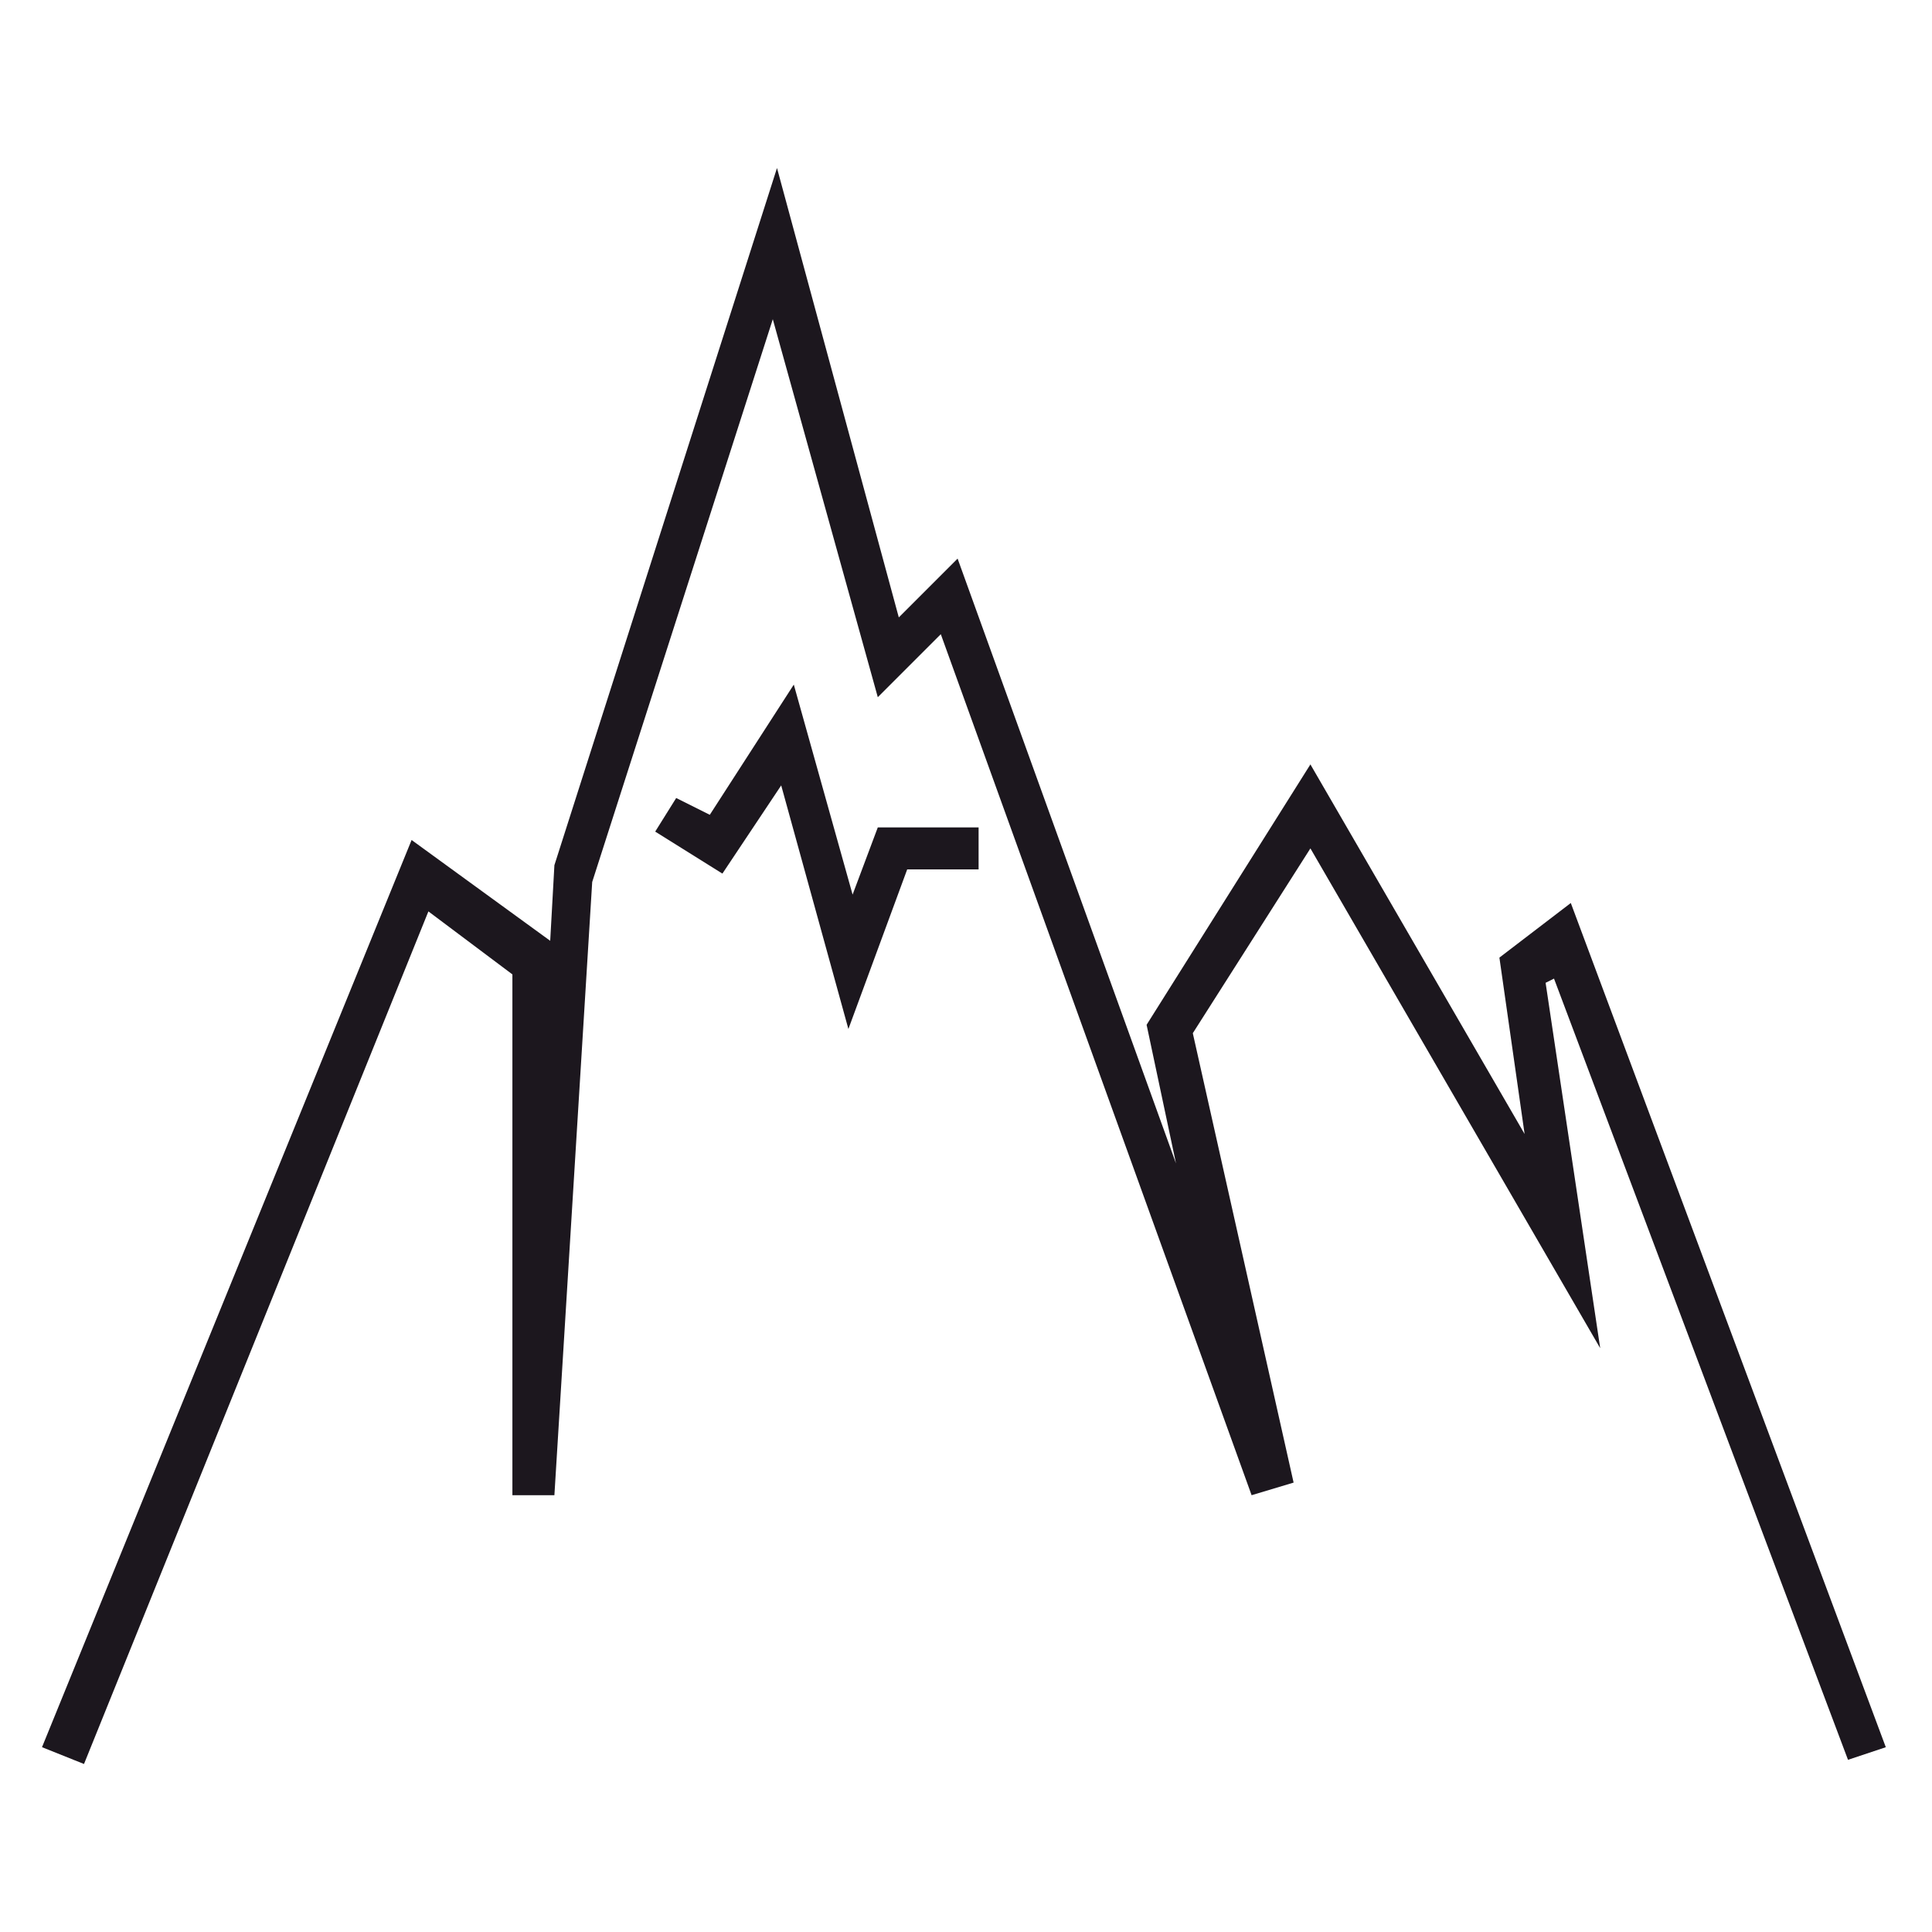
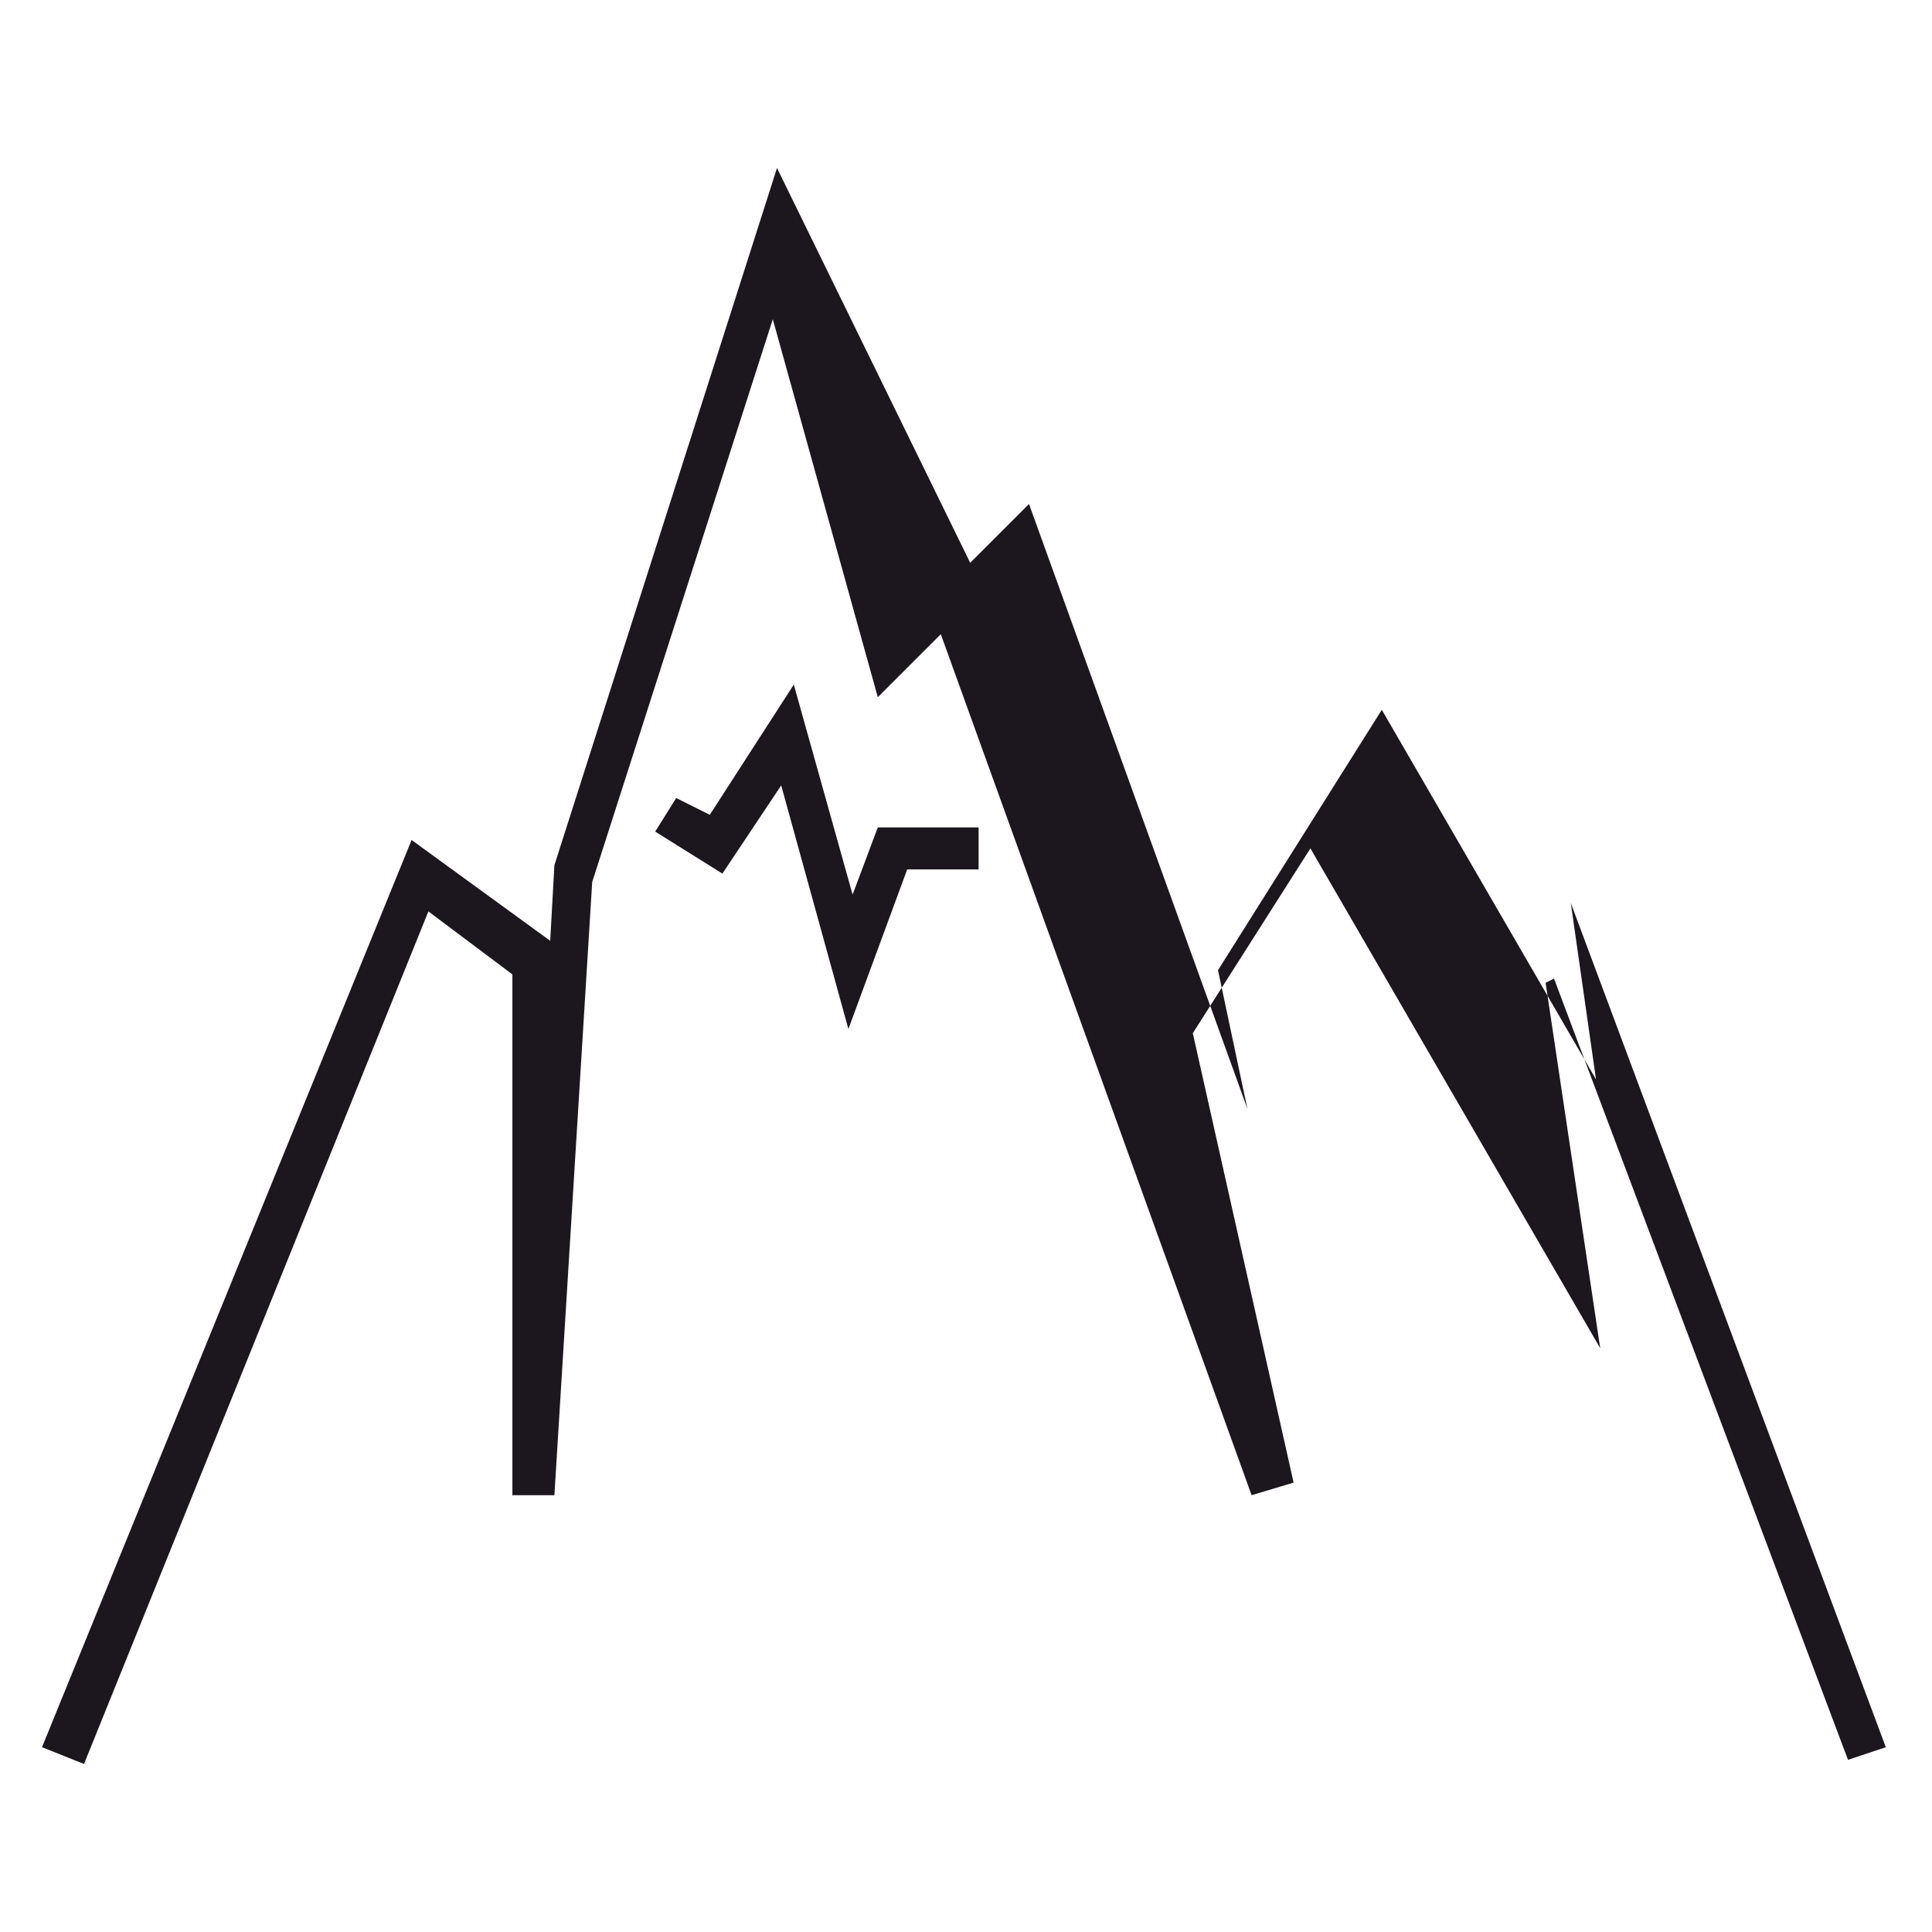
<svg xmlns="http://www.w3.org/2000/svg" version="1.1" id="Vrstva_1" x="0px" y="0px" width="46px" height="46px" viewBox="0 0 46 46" enable-background="new 0 0 46 46" xml:space="preserve">
-   <path fill="#1C171E" d="M44,41.9l0.9-0.3l-7.5-20.1l-1.7,1.3l0.6,4.2l-5.1-8.8l-3.9,6.2l0.7,3.3l-5.2-14.4l-1.4,1.4L18.5,4  l-5.3,16.6l-0.1,1.8l-3.3-2.4L1,41.6L2,42l8.2-20.3l2,1.5v12.4l1,0l0.9-14.6l4.3-13.4l2.5,9l1.5-1.5l7.4,20.5l1-0.3l-2.4-10.7  l2.8-4.4l6.9,11.9l-1.3-8.7l0.2-0.1L44,41.9z M20.3,21.3l-1.4-5l-2,3.1L16.1,19l-0.5,0.8l1.6,1l1.4-2.1l1.6,5.8l1.4-3.8h1.7v-1h-2.4  L20.3,21.3z" />
+   <path fill="#1C171E" d="M44,41.9l0.9-0.3l-7.5-20.1l0.6,4.2l-5.1-8.8l-3.9,6.2l0.7,3.3l-5.2-14.4l-1.4,1.4L18.5,4  l-5.3,16.6l-0.1,1.8l-3.3-2.4L1,41.6L2,42l8.2-20.3l2,1.5v12.4l1,0l0.9-14.6l4.3-13.4l2.5,9l1.5-1.5l7.4,20.5l1-0.3l-2.4-10.7  l2.8-4.4l6.9,11.9l-1.3-8.7l0.2-0.1L44,41.9z M20.3,21.3l-1.4-5l-2,3.1L16.1,19l-0.5,0.8l1.6,1l1.4-2.1l1.6,5.8l1.4-3.8h1.7v-1h-2.4  L20.3,21.3z" />
</svg>